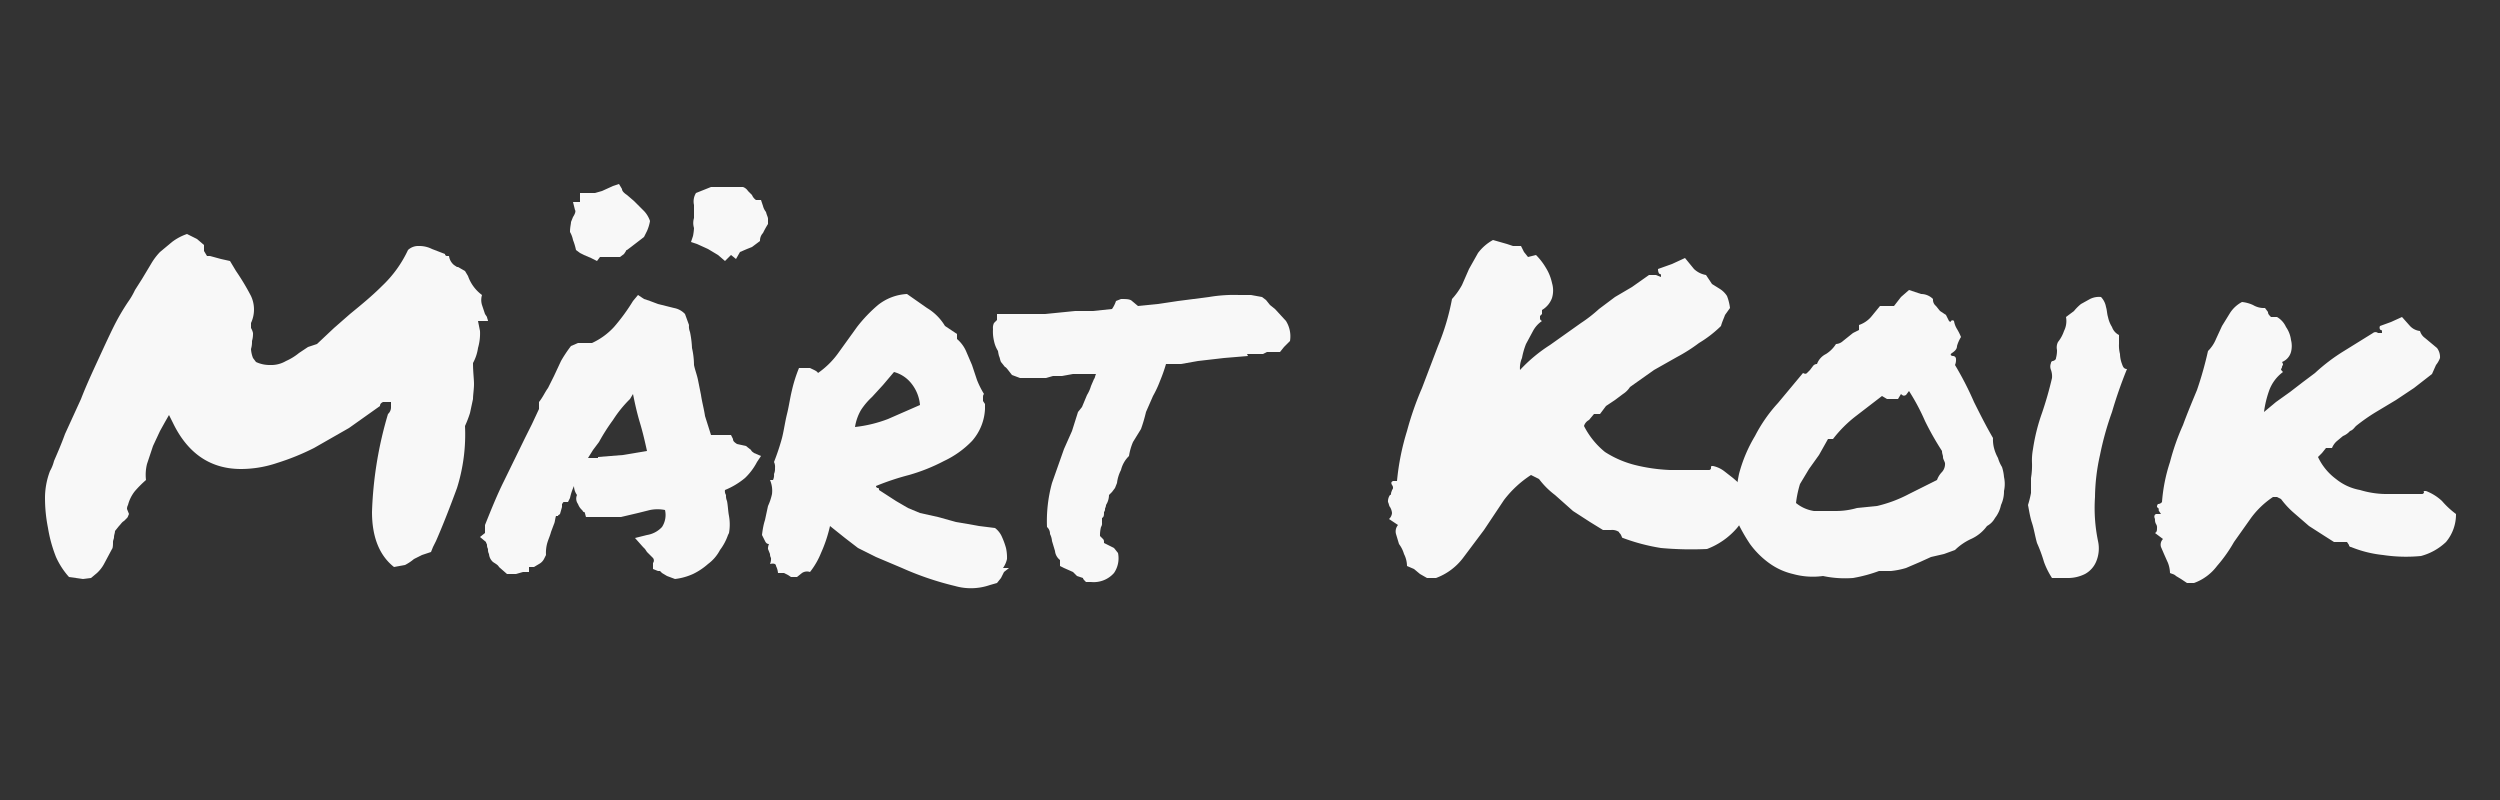
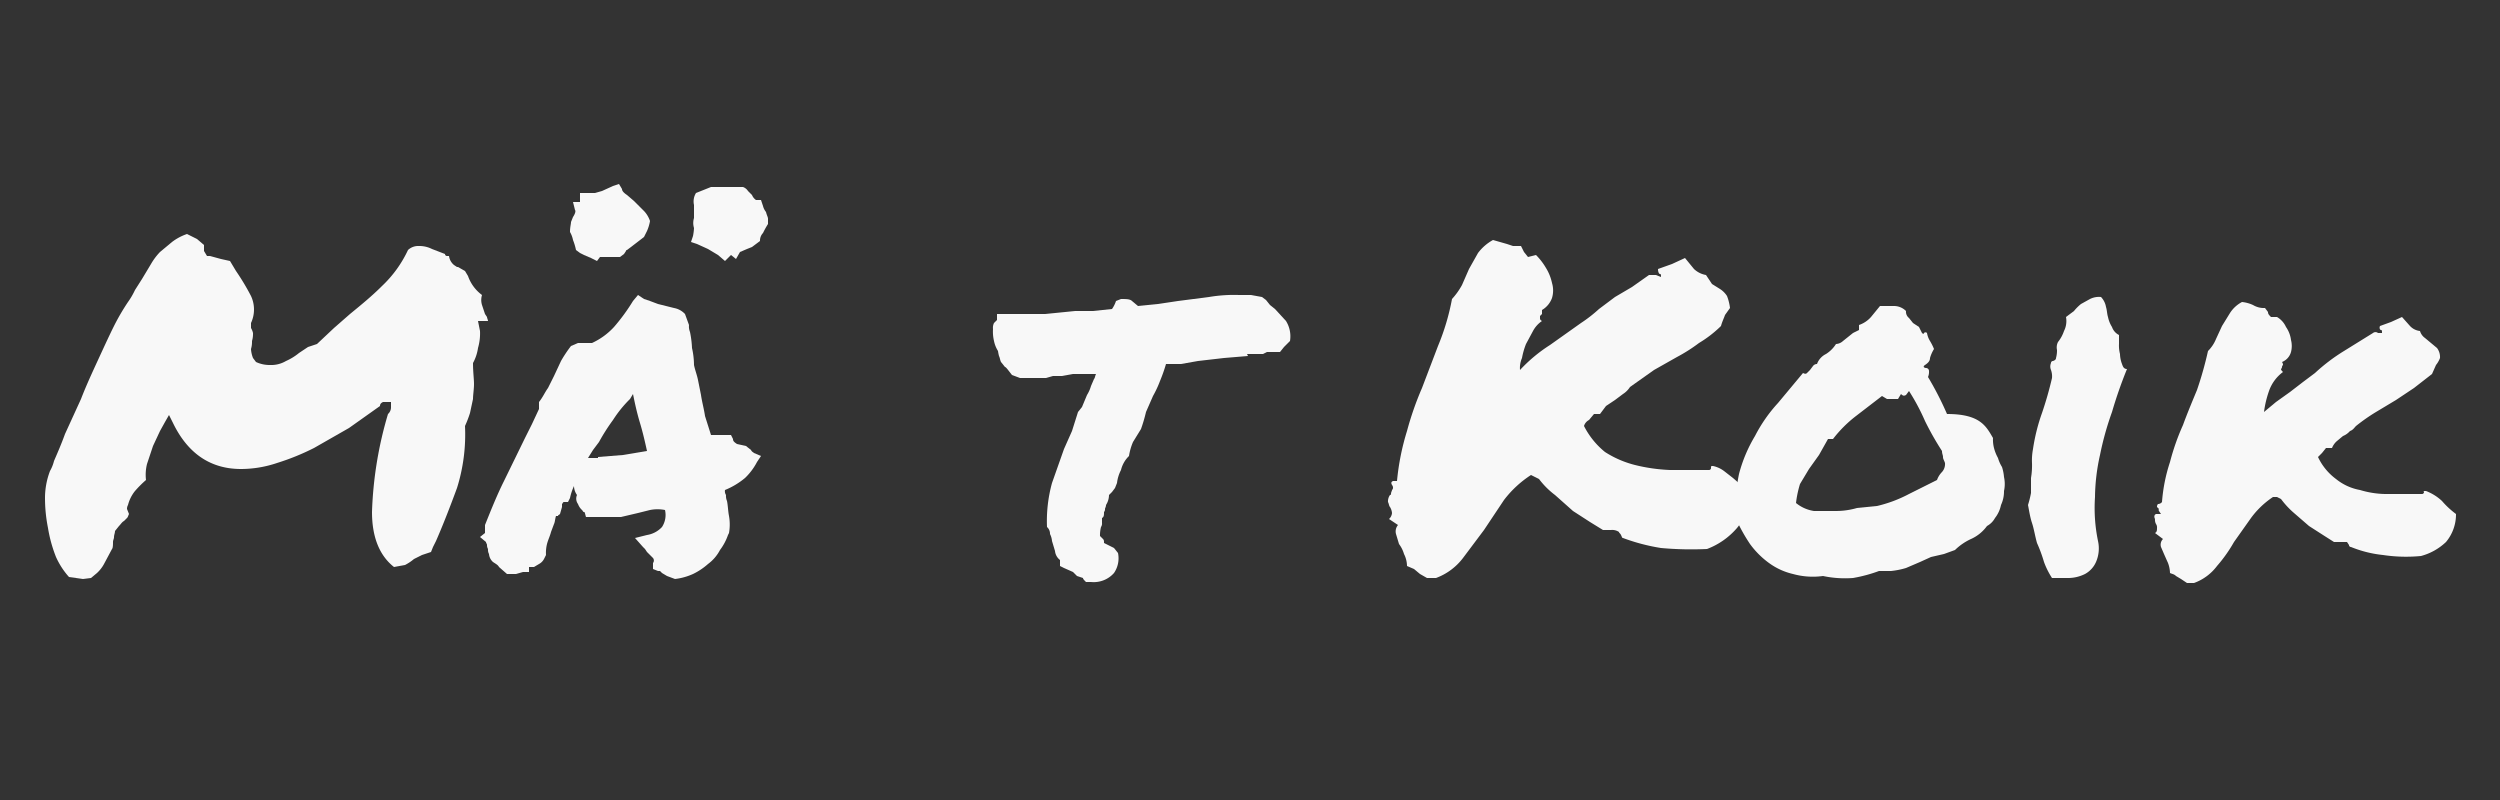
<svg xmlns="http://www.w3.org/2000/svg" id="Layer_1" data-name="Layer 1" viewBox="0 0 250 80">
  <rect x="0" y="0" width="250" height="80" fill="#333333" stroke="none" />
  <defs>
    <style>.cls-1{fill:#f8f8f8;}</style>
  </defs>
  <title>Untitled-2</title>
  <path class="cls-1" d="M8.3,57.9l-1.4-.2a7.7,7.7,0,0,1-1.3-2,13.8,13.8,0,0,1-.8-2.9,15.3,15.3,0,0,1-.3-3A7.6,7.6,0,0,1,5,47.1a3.9,3.9,0,0,0,.4-1c.3-.7.7-1.6,1.1-2.7l1.6-3.5c.5-1.3,1.1-2.6,1.7-3.9s1.1-2.4,1.6-3.4a22.1,22.1,0,0,1,1.4-2.4,7.5,7.5,0,0,0,.7-1.2l.7-1.1.9-1.5a6.2,6.2,0,0,1,.9-1.2l1.2-1a5.3,5.3,0,0,1,1.5-.8l1,.5.7.6v.6l.3.5h.3l1.1.3.9.2.3.5.3.5a23.6,23.6,0,0,1,1.5,2.5,3.2,3.2,0,0,1,0,2.7v.5a1.7,1.7,0,0,1,.2.5,2.5,2.5,0,0,1-.1.8,2.5,2.5,0,0,1-.1.8,2.9,2.9,0,0,0,.2.9l.3.4a3.2,3.2,0,0,0,1.4.3,2.9,2.9,0,0,0,1.6-.4,5.7,5.7,0,0,0,1.3-.8l.9-.6.9-.3,1.7-1.6,1.6-1.4c1.1-.9,2.2-1.8,3.2-2.8A11.8,11.8,0,0,0,40.8,25a1.5,1.5,0,0,1,1.1-.4,2.8,2.8,0,0,1,1.3.3l1.3.5a.2.2,0,0,0,.2.2h.2a1.4,1.4,0,0,0,.5.9l.3.2h.1l.7.4.3.5a4,4,0,0,0,1.4,1.9,1.7,1.7,0,0,0,0,1l.3.9.2.3c0,.1.1.3.1.4h-1l.2,1a5.2,5.2,0,0,1-.2,1.7,4.4,4.4,0,0,1-.5,1.5c0,.9.1,1.6.1,2.1s-.1,1.1-.1,1.5L47,41.3a11.2,11.2,0,0,1-.5,1.3,17.9,17.9,0,0,1-.8,6.2c-.7,1.9-1.4,3.7-2.1,5.3l-.3.6-.2.5-.9.3-.8.4a4.7,4.7,0,0,1-.9.6l-1.1.2c-1.4-1.1-2.2-2.9-2.2-5.5a38.5,38.5,0,0,1,1.6-9.8.9.9,0,0,0,.3-.7v-.5h-.8c-.2.1-.3.2-.3.4l-3.1,2.2-3.5,2a23.9,23.9,0,0,1-3.7,1.5,11.3,11.3,0,0,1-3.6.6c-3,0-5.3-1.5-6.8-4.6l-.4-.8-.4.7-.5.9-.7,1.5-.6,1.8a4.5,4.5,0,0,0-.1,1.6,11.4,11.4,0,0,0-1.1,1.1,3.7,3.7,0,0,0-.7,1.4.8.8,0,0,0-.1.4l.2.5c-.1.2-.1.3-.2.4l-.3.3c-.2.1-.3.3-.5.5l-.4.5c0,.2-.1.4-.1.6s-.1.3-.1.5,0,.6-.1.7l-.8,1.5a3.5,3.5,0,0,1-.7.9l-.6.5Z" />
  <path class="cls-1" d="M72.8,53.5A5.5,5.5,0,0,1,72,55a4.1,4.1,0,0,1-1.2,1.4,6.5,6.5,0,0,1-1.5,1,6.1,6.1,0,0,1-1.8.5l-.8-.3-.5-.3-.2-.2h-.2l-.5-.2v-.6a.4.4,0,0,0,0-.5l-.6-.6-.2-.3-.2-.2-.8-.9,1.2-.3a2.6,2.6,0,0,0,1.5-.8,2.2,2.2,0,0,0,.3-1.7,3.8,3.8,0,0,0-1.5,0l-1.2.3-1.7.4H58.6c-.1-.3-.1-.5-.2-.5s-.1-.1-.2-.2a1.5,1.5,0,0,1-.4-.6.9.9,0,0,1-.1-.9,1.6,1.6,0,0,1-.3-.9,5.6,5.6,0,0,0-.4,1.2l-.2.4h-.4c-.1,0-.1.1-.2.2v.3l-.2.7c-.1.1-.2.1-.2.2h-.2c-.1.3-.1.6-.2.8l-.3.8c-.1.4-.3.8-.4,1.2a3.7,3.7,0,0,0-.1,1.1l-.2.4a1.2,1.2,0,0,1-.5.5l-.5.3h-.5v.5h-.6l-.7.2h-.9l-.8-.7c-.1-.2-.3-.3-.6-.5a1.2,1.2,0,0,1-.4-.8.9.9,0,0,1-.1-.5.8.8,0,0,1-.1-.4c0-.1-.1-.2-.1-.3l-.6-.5.5-.4v-.8c.6-1.5,1.2-3,1.9-4.4l2.1-4.3.7-1.4.7-1.5v-.7c.4-.5.6-1,.9-1.4l.6-1.2.7-1.5a13,13,0,0,1,1-1.5l.7-.3h1.4a6.9,6.9,0,0,0,2.2-1.6,19.5,19.5,0,0,0,1.9-2.6l.5-.6.6.4.6.2.8.3,1.6.4a2,2,0,0,1,1.1.6l.4,1.1a1.5,1.5,0,0,0,.1.7,10,10,0,0,1,.2,1.6,7.9,7.9,0,0,1,.2,1.7c.1.5.3,1,.4,1.5l.3,1.5c.1.7.3,1.4.4,2.1l.6,1.9h2l.2.4c0,.2.1.3.4.5l.9.2.5.4c.1.2.2.2.3.3l.7.3-.4.6a6.1,6.1,0,0,1-1.2,1.6A7.6,7.6,0,0,1,72.5,49a.7.7,0,0,0,.1.5,1.3,1.3,0,0,0,.1.6c.1.5.1,1,.2,1.5a4.9,4.9,0,0,1,0,1.7ZM63.4,20.1l1,1a2.7,2.7,0,0,1,.6,1,4.1,4.1,0,0,1-.3,1l-.3.6-1.3,1-.4.3a.1.1,0,0,0-.1.1h0l-.2.3-.4.3H60l-.3.4-.6-.3-.7-.3-.4-.2-.4-.3a6.2,6.2,0,0,0-.3-1,2.6,2.6,0,0,0-.3-.8c0-.5.1-.8.1-1l.2-.5c.2-.3.3-.6.2-.7l-.2-.8H58v-.9h1.5l.7-.2,1.1-.5.6-.2.3.5c0,.2.2.4.5.6ZM59.8,45.7l2.5-.2,2.4-.4c-.2-.9-.4-1.8-.7-2.8s-.5-1.9-.7-2.9l-.3.5A12,12,0,0,0,61.3,42a19.7,19.7,0,0,0-1.4,2.2l-.6.8-.5.8h1Zm17-23.8v.5a9,9,0,0,0-.5.9,1.1,1.1,0,0,0-.3.8l-.8.6-.5.2-.7.3-.4.7-.5-.4-.6.6-.7-.6-.5-.3-.5-.3-1.1-.5-.6-.2.2-.6a5.4,5.4,0,0,0,.1-.8,1.7,1.7,0,0,1,0-1V20.5a1.6,1.6,0,0,1,.2-1.2l1.5-.6h3.2a1,1,0,0,1,.5.4l.4.4a1.1,1.1,0,0,0,.4.5h.5l.2.6a1.6,1.6,0,0,0,.3.6C76.7,21.6,76.8,21.7,76.8,21.9Z" />
-   <path class="cls-1" d="M83,52.6a13.9,13.9,0,0,1-.9,2.7A7.7,7.7,0,0,1,81,57.2a.9.9,0,0,0-.8.1l-.5.4h-.6l-.3-.2-.4-.2h-.6a1.9,1.9,0,0,0-.2-.7c0-.2-.2-.3-.6-.2a1.3,1.3,0,0,0,.1-.6.8.8,0,0,1-.1-.4l-.2-.5a1.1,1.1,0,0,1,.1-.5c-.2,0-.3-.1-.4-.3l-.3-.6q.1-.9.3-1.5l.3-1.4a5.6,5.6,0,0,0,.4-1.2A2.7,2.7,0,0,0,77,48h.3a1.1,1.1,0,0,0,.1-.6,1.3,1.3,0,0,0,.1-.6,1.1,1.1,0,0,0-.1-.6,22.5,22.5,0,0,0,.8-2.4c.2-.8.3-1.6.5-2.4s.3-1.6.5-2.4a14.2,14.2,0,0,1,.7-2.2H81c.4.2.7.3.8.5a8.4,8.4,0,0,0,2.1-2.1l1.8-2.5a14.5,14.5,0,0,1,2.1-2.2,5.1,5.1,0,0,1,2.9-1.1l2,1.4a5.2,5.2,0,0,1,1.8,1.8l.6.4.6.4v.5a3.4,3.4,0,0,1,.9,1.2l.6,1.4.5,1.5a9.1,9.1,0,0,0,.7,1.4c-.1.1-.1.2-.1.4v.3l.2.3v.5a5.2,5.2,0,0,1-1.3,3.2,9.5,9.5,0,0,1-2.8,2,18.3,18.3,0,0,1-3.5,1.4,25.5,25.5,0,0,0-3.3,1.1.2.2,0,0,0,.2.2c.1,0,.1.1.1.2l1.7,1.1,1.2.7,1.2.5,1.8.4,1.8.5,1.2.2,1.1.2,1.6.2a2.2,2.2,0,0,1,.7.9,7.6,7.6,0,0,1,.4,1.1,4.5,4.5,0,0,1,.1,1.1,2.5,2.5,0,0,1-.4.9h.6l-.5.4-.3.6-.4.5-.7.2a5.8,5.8,0,0,1-3.5.1,30.1,30.1,0,0,1-5.3-1.8l-2.6-1.1-1.8-.9-1.3-1Zm6.4-15.4-1.1,1.3-1.1,1.2A6.9,6.9,0,0,0,86.1,41a4.9,4.9,0,0,0-.6,1.7,13.2,13.2,0,0,0,3.3-.8L92,40.5a4,4,0,0,0-.9-2.2A3.3,3.3,0,0,0,89.4,37.2Z" />
  <path class="cls-1" d="M124.8,35.6l-2.4.2-2.6.3-1.7.3h-1.5a16.2,16.2,0,0,1-.6,1.7,10.7,10.7,0,0,1-.7,1.5l-.7,1.6a15.4,15.4,0,0,1-.5,1.7l-.8,1.3a5.7,5.7,0,0,0-.4,1.4,2.9,2.9,0,0,0-.8,1.4,3.8,3.8,0,0,0-.4,1.3l-.2.5-.3.4-.3.3a1.9,1.9,0,0,1-.3,1c0,.2-.1.3-.1.4a.4.4,0,0,1-.1.3c0,.3,0,.5-.2.6v.5a.6.6,0,0,1-.1.4,3.4,3.4,0,0,0-.1.9l.3.3c.1.1.1.2.1.4l.4.2.6.3.4.5a2.6,2.6,0,0,1-.4,2,2.7,2.7,0,0,1-2.3.9h-.5c-.2-.2-.3-.3-.3-.4l-.6-.2-.4-.4-.9-.4-.4-.2v-.6a1.3,1.3,0,0,1-.5-.9l-.3-1a1.9,1.9,0,0,0-.2-.7.9.9,0,0,0-.3-.7,14.4,14.4,0,0,1,.5-4.4l1.2-3.4.8-1.8.6-1.9.4-.5.5-1.2a3.6,3.6,0,0,0,.4-.9l.3-.7c.1-.1.1-.3.2-.5h-2.3l-1.1.2h-.9l-.7.2H102l-.8-.3c-.4-.5-.6-.8-.7-.8l-.4-.5c-.1-.2-.1-.4-.2-.6a4.3,4.3,0,0,1-.1-.5,3,3,0,0,1-.4-1,4.1,4.1,0,0,1-.1-1.2,1.1,1.1,0,0,1,.1-.6l.3-.3v-.6h4.8l3-.3h1.8l1.9-.2a3,3,0,0,0,.4-.8l.5-.2c.5,0,.9,0,1.1.2l.6.5,2-.2,2-.3,3.1-.4a15.1,15.1,0,0,1,3-.2h1.2l1.1.2.4.3.4.5.5.4,1.1,1.2a2.9,2.9,0,0,1,.4,2l-.6.6-.4.5h-1.3l-.4.2h-1.6Z" />
  <path class="cls-1" d="M139.2,49a.3.3,0,0,0,.1-.2.4.4,0,0,0-.1-.3c-.1-.2-.1-.3.1-.4h.4a24.6,24.6,0,0,1,1-5,31.2,31.2,0,0,1,1.5-4.3l1.6-4.2a23.3,23.3,0,0,0,1.4-4.7,7.1,7.1,0,0,0,1-1.4l.7-1.6.9-1.6a4.7,4.7,0,0,1,1.5-1.3l.7.2.7.2.6.2h.8l.3.6.4.5.8-.2a6.4,6.4,0,0,1,1,1.3,4.7,4.7,0,0,1,.6,1.5,2.6,2.6,0,0,1,0,1.5,2.3,2.3,0,0,1-1,1.2v.4l-.2.2v.2c0,.1,0,.2.2.3a2.8,2.8,0,0,0-.9,1l-.7,1.3a7.4,7.4,0,0,0-.4,1.4A2.5,2.5,0,0,0,152,37a15.3,15.3,0,0,1,3-2.5l3.1-2.2a14.1,14.1,0,0,0,1.8-1.4l1.6-1.2,1.7-1,1.7-1.2h.7l.5.2c0-.2,0-.3-.1-.3s-.2-.2-.2-.5l1.4-.5,1.3-.6.9,1.1a2.3,2.3,0,0,0,1.2.6l.6.9.8.5a2.3,2.3,0,0,1,.7.7,5,5,0,0,1,.3,1.2l-.5.7c-.1.3-.3.7-.4,1.1a11.8,11.8,0,0,1-2.2,1.7,16.4,16.4,0,0,1-2.2,1.4L165.4,37,163,38.7a2.3,2.3,0,0,1-.7.7l-.8.6-.9.6-.6.8h-.6l-.5.6a1,1,0,0,0-.5.6,8,8,0,0,0,2.1,2.6,10.1,10.1,0,0,0,3,1.3,17.3,17.3,0,0,0,3.5.5h3.9a.2.2,0,0,0,.2-.2c0-.2,0-.2.2-.2a2.8,2.8,0,0,1,1.1.5l.9.7.8.7a2.4,2.4,0,0,0,.9.8,5.7,5.7,0,0,1-1.3,3.5,7.4,7.4,0,0,1-3,2.1,33.3,33.3,0,0,1-4.6-.1,19.5,19.5,0,0,1-3.8-1c-.1,0-.1-.1-.2-.3s-.2-.2-.2-.3a1.2,1.2,0,0,0-.8-.2h-.8l-1.3-.8-1.7-1.1-1.8-1.6a8.1,8.1,0,0,1-1.6-1.6l-.4-.2-.4-.2a10.7,10.7,0,0,0-2.7,2.5l-2,3-2.1,2.8a6,6,0,0,1-2.7,2h-.9l-.7-.4-.6-.5-.7-.3a2.7,2.7,0,0,0-.3-1.2,3.1,3.1,0,0,0-.5-1l-.3-1a1,1,0,0,1,.2-.9l-.9-.6a.9.9,0,0,0,.3-.6,1.4,1.4,0,0,0-.2-.6c-.1-.1-.1-.3-.2-.5a1.1,1.1,0,0,1,.2-.7.1.1,0,0,0,.1-.1C139.1,49.2,139.2,49.1,139.2,49Z" />
-   <path class="cls-1" d="M199.3,43.8a3.4,3.4,0,0,0,.1,1,4.2,4.2,0,0,0,.4,1,3.6,3.6,0,0,0,.4.9,4.4,4.4,0,0,1,.2,1,3.3,3.3,0,0,1,0,1.4,3.2,3.2,0,0,1-.3,1.4,3.1,3.1,0,0,1-.6,1.3,2,2,0,0,1-.8.8,4,4,0,0,1-1.6,1.3,5.7,5.7,0,0,0-1.6,1.1l-1.1.4-1.3.3-1.1.5-1.4.6a8,8,0,0,1-1.5.3h-1.2a14.5,14.5,0,0,1-2.6.7,10.6,10.6,0,0,1-3-.2,7.4,7.4,0,0,1-3-.2,6.6,6.6,0,0,1-2.4-1.1,8.6,8.6,0,0,1-1.9-1.9,17.1,17.1,0,0,1-1.3-2.3,14.5,14.5,0,0,1,.2-4.7,14.5,14.5,0,0,1,1.6-3.8,15,15,0,0,1,2.3-3.3l2.5-3c.2.1.3.1.4,0l.3-.3.3-.4a.5.5,0,0,1,.4-.2,1.8,1.8,0,0,1,.9-1,3.2,3.2,0,0,0,1-1,1.1,1.1,0,0,0,.7-.3l.5-.4.5-.4.6-.3v-.5a2.8,2.8,0,0,0,1.2-.8l.9-1.1h1.4l.7-.9.8-.7,1.2.4a1.7,1.7,0,0,1,1.2.5.8.8,0,0,0,.3.7l.4.5.6.4.3.6c.1.1.2.1.2,0a.2.2,0,0,1,.3,0,2.2,2.2,0,0,0,.3.8,5.6,5.6,0,0,1,.4.8,3.6,3.6,0,0,0-.4.9c0,.3-.2.5-.5.7s0,.3.1.3a.3.3,0,0,1,.3.3,1.3,1.3,0,0,1-.1.6,32,32,0,0,1,1.9,3.7C198,41.4,198.6,42.6,199.3,43.8ZM193.7,48a2.2,2.2,0,0,1,.5-.8,1.2,1.2,0,0,0,.3-.9c-.1-.3-.2-.4-.2-.6s-.1-.3-.1-.6a29.1,29.1,0,0,1-1.7-3,21.1,21.1,0,0,0-1.6-3l-.3.4c-.2.1-.3.1-.5-.1l-.3.5h-1.1l-.5-.3-2.6,2a12.5,12.5,0,0,0-2.3,2.3h-.5l-.9,1.6-1,1.4-.9,1.5a10.6,10.6,0,0,0-.4,1.9,3.7,3.7,0,0,0,1.8.8h2.2a7.6,7.6,0,0,0,2.1-.3l2-.2a13.3,13.3,0,0,0,3.2-1.2Z" />
+   <path class="cls-1" d="M199.3,43.8a3.4,3.4,0,0,0,.1,1,4.2,4.2,0,0,0,.4,1,3.6,3.6,0,0,0,.4.9,4.4,4.4,0,0,1,.2,1,3.3,3.3,0,0,1,0,1.4,3.2,3.2,0,0,1-.3,1.4,3.1,3.1,0,0,1-.6,1.3,2,2,0,0,1-.8.8,4,4,0,0,1-1.6,1.3,5.7,5.7,0,0,0-1.6,1.1l-1.1.4-1.3.3-1.1.5-1.4.6a8,8,0,0,1-1.5.3h-1.2a14.5,14.5,0,0,1-2.6.7,10.6,10.6,0,0,1-3-.2,7.4,7.4,0,0,1-3-.2,6.6,6.6,0,0,1-2.4-1.1,8.6,8.6,0,0,1-1.9-1.9,17.1,17.1,0,0,1-1.3-2.3,14.5,14.5,0,0,1,.2-4.7,14.5,14.5,0,0,1,1.6-3.8,15,15,0,0,1,2.3-3.3l2.5-3c.2.1.3.1.4,0l.3-.3.3-.4a.5.5,0,0,1,.4-.2,1.8,1.8,0,0,1,.9-1,3.2,3.2,0,0,0,1-1,1.1,1.1,0,0,0,.7-.3l.5-.4.5-.4.6-.3v-.5a2.8,2.8,0,0,0,1.2-.8l.9-1.1h1.4a1.7,1.7,0,0,1,1.2.5.8.8,0,0,0,.3.7l.4.5.6.4.3.6c.1.1.2.1.2,0a.2.2,0,0,1,.3,0,2.2,2.2,0,0,0,.3.8,5.6,5.6,0,0,1,.4.8,3.6,3.6,0,0,0-.4.9c0,.3-.2.5-.5.7s0,.3.1.3a.3.3,0,0,1,.3.3,1.3,1.3,0,0,1-.1.6,32,32,0,0,1,1.9,3.7C198,41.4,198.6,42.6,199.3,43.8ZM193.7,48a2.2,2.2,0,0,1,.5-.8,1.2,1.2,0,0,0,.3-.9c-.1-.3-.2-.4-.2-.6s-.1-.3-.1-.6a29.1,29.1,0,0,1-1.7-3,21.1,21.1,0,0,0-1.6-3l-.3.4c-.2.1-.3.1-.5-.1l-.3.5h-1.1l-.5-.3-2.6,2a12.5,12.5,0,0,0-2.3,2.3h-.5l-.9,1.6-1,1.4-.9,1.5a10.6,10.6,0,0,0-.4,1.9,3.7,3.7,0,0,0,1.8.8h2.2a7.6,7.6,0,0,0,2.1-.3l2-.2a13.3,13.3,0,0,0,3.2-1.2Z" />
  <path class="cls-1" d="M209.8,54.1a3.4,3.4,0,0,1-.2,2.1,2.5,2.5,0,0,1-1.1,1.2,3.8,3.8,0,0,1-1.6.4h-1.7a7.9,7.9,0,0,1-.8-1.6,14.6,14.6,0,0,0-.7-1.9c-.2-.7-.3-1.4-.5-2s-.3-1.3-.4-1.8a10.4,10.4,0,0,0,.3-1.2V47.8a7.6,7.6,0,0,0,.1-1.5,6.1,6.1,0,0,1,.1-1.4,19,19,0,0,1,.9-3.6,35.7,35.7,0,0,0,1-3.5,1.9,1.9,0,0,0-.1-.8.9.9,0,0,1,0-.7.2.2,0,0,1,.2-.2q.3-.1.3-.3a2.8,2.8,0,0,0,.1-.8,1.2,1.2,0,0,1,.1-.8,3.6,3.6,0,0,0,.6-1.1,2.2,2.2,0,0,0,.2-1.4l.8-.6a4.6,4.6,0,0,1,.7-.7l.9-.5a2,2,0,0,1,1.1-.2,1.9,1.9,0,0,1,.5,1c.1.3.1.7.2,1a3,3,0,0,0,.4,1,1.4,1.4,0,0,0,.7.8v.9a3.4,3.4,0,0,0,.1,1,3,3,0,0,0,.2,1c.1.3.2.5.5.5a44.3,44.3,0,0,0-1.5,4.3,30.3,30.3,0,0,0-1.2,4.3,20.1,20.1,0,0,0-.5,4.2A16.3,16.3,0,0,0,209.8,54.1Z" />
  <path class="cls-1" d="M242.1,55.6a15.5,15.5,0,0,1-3.8-.1,11.6,11.6,0,0,1-3.2-.8.2.2,0,0,1-.2-.2l-.2-.3h-1.3l-1.1-.7-1.4-.9-1.5-1.3a8.6,8.6,0,0,1-1.3-1.4l-.4-.2h-.4a8.7,8.7,0,0,0-2.2,2.1l-1.7,2.4a14.6,14.6,0,0,1-1.7,2.4,5,5,0,0,1-2.3,1.7h-.7l-.6-.4-.5-.3c-.2-.2-.4-.2-.6-.3a3,3,0,0,0-.2-1l-.4-.9-.3-.7a.8.8,0,0,1,.2-.8l-.8-.6c.2-.1.2-.3.2-.5a.6.6,0,0,0-.1-.4.9.9,0,0,1-.1-.5c-.1-.2-.1-.4.1-.5h.5c-.2-.3-.3-.4-.2-.5l-.2-.2a.4.4,0,0,1,.1-.3.5.5,0,0,0,.4-.2,16.7,16.7,0,0,1,.8-4,23.2,23.2,0,0,1,1.3-3.7c.4-1.1.9-2.3,1.4-3.5a36.4,36.4,0,0,0,1.1-3.9,3.6,3.6,0,0,0,.8-1.2l.6-1.3.8-1.3a3.2,3.2,0,0,1,1.2-1.1,3.5,3.5,0,0,1,1.1.3,2.1,2.1,0,0,0,1.2.3l.3.4c0,.2.1.3.3.5h.6a2.2,2.2,0,0,1,.9,1,2.9,2.9,0,0,1,.5,1.3,2.4,2.4,0,0,1,0,1.2,1.5,1.5,0,0,1-.9,1,.5.5,0,0,1,.1.3.3.3,0,0,0-.1.2.3.3,0,0,1-.1.2c0,.1.1.2.2.3a4,4,0,0,0-1.4,1.9,10.4,10.4,0,0,0-.5,2.1l1.2-1,1.4-1,1.3-1,1.2-.9a18.5,18.5,0,0,1,2.9-2.2l2.9-1.8a.4.4,0,0,1,.5,0h.4c0-.2,0-.3-.1-.3s-.2-.2-.1-.4l1.1-.4,1.1-.5.8.9a1.6,1.6,0,0,0,1,.5,1.3,1.3,0,0,0,.5.7l.6.5.6.5a1.5,1.5,0,0,1,.3,1,2.5,2.5,0,0,1-.4.7l-.4.9-1.8,1.4-1.8,1.2-2,1.2a18.6,18.6,0,0,0-2,1.4c-.2.2-.3.4-.6.5a1.8,1.8,0,0,1-.7.5l-.6.5a1.8,1.8,0,0,0-.5.7h-.6l-.4.5-.4.4a5.8,5.8,0,0,0,1.8,2.2,5.3,5.3,0,0,0,2.4,1.1,9.2,9.2,0,0,0,2.9.4h3.3a.2.2,0,0,0,.2-.2c-.1-.1,0-.1.2-.1a4.9,4.9,0,0,1,1.6,1,8.6,8.6,0,0,0,1.4,1.3,4.3,4.3,0,0,1-1,2.8A5.8,5.8,0,0,1,242.1,55.6Z" />
</svg>